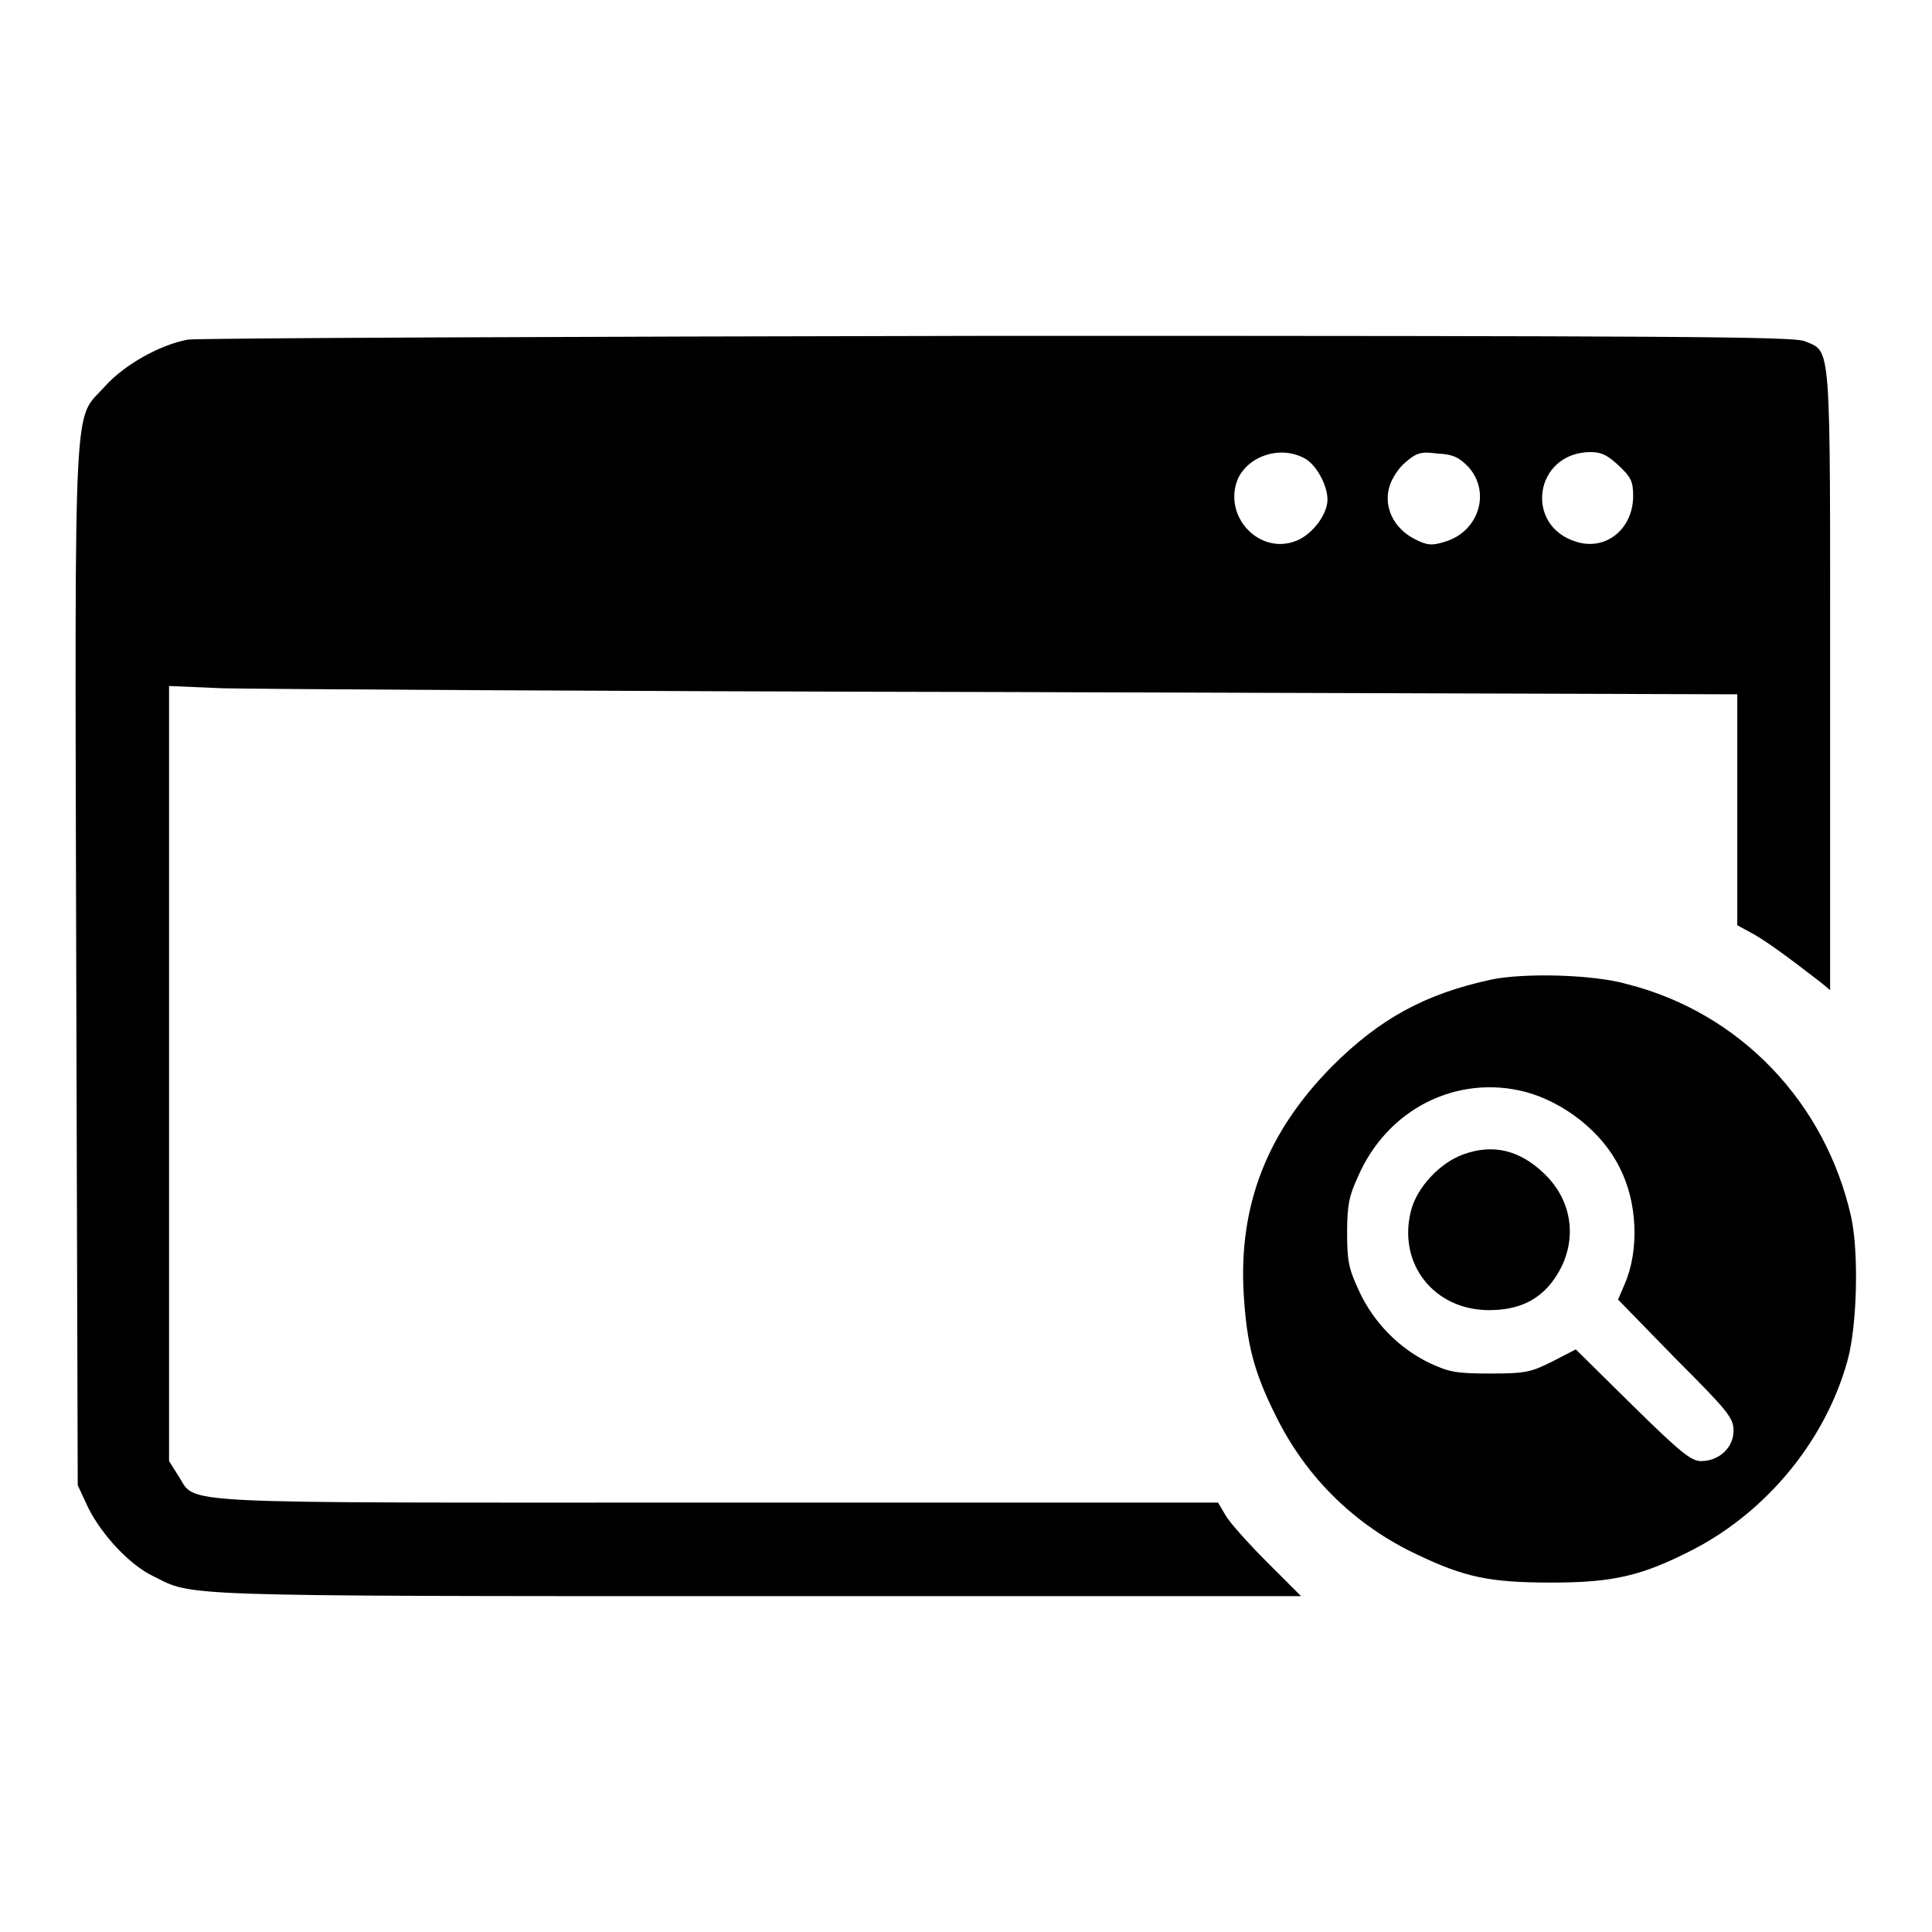
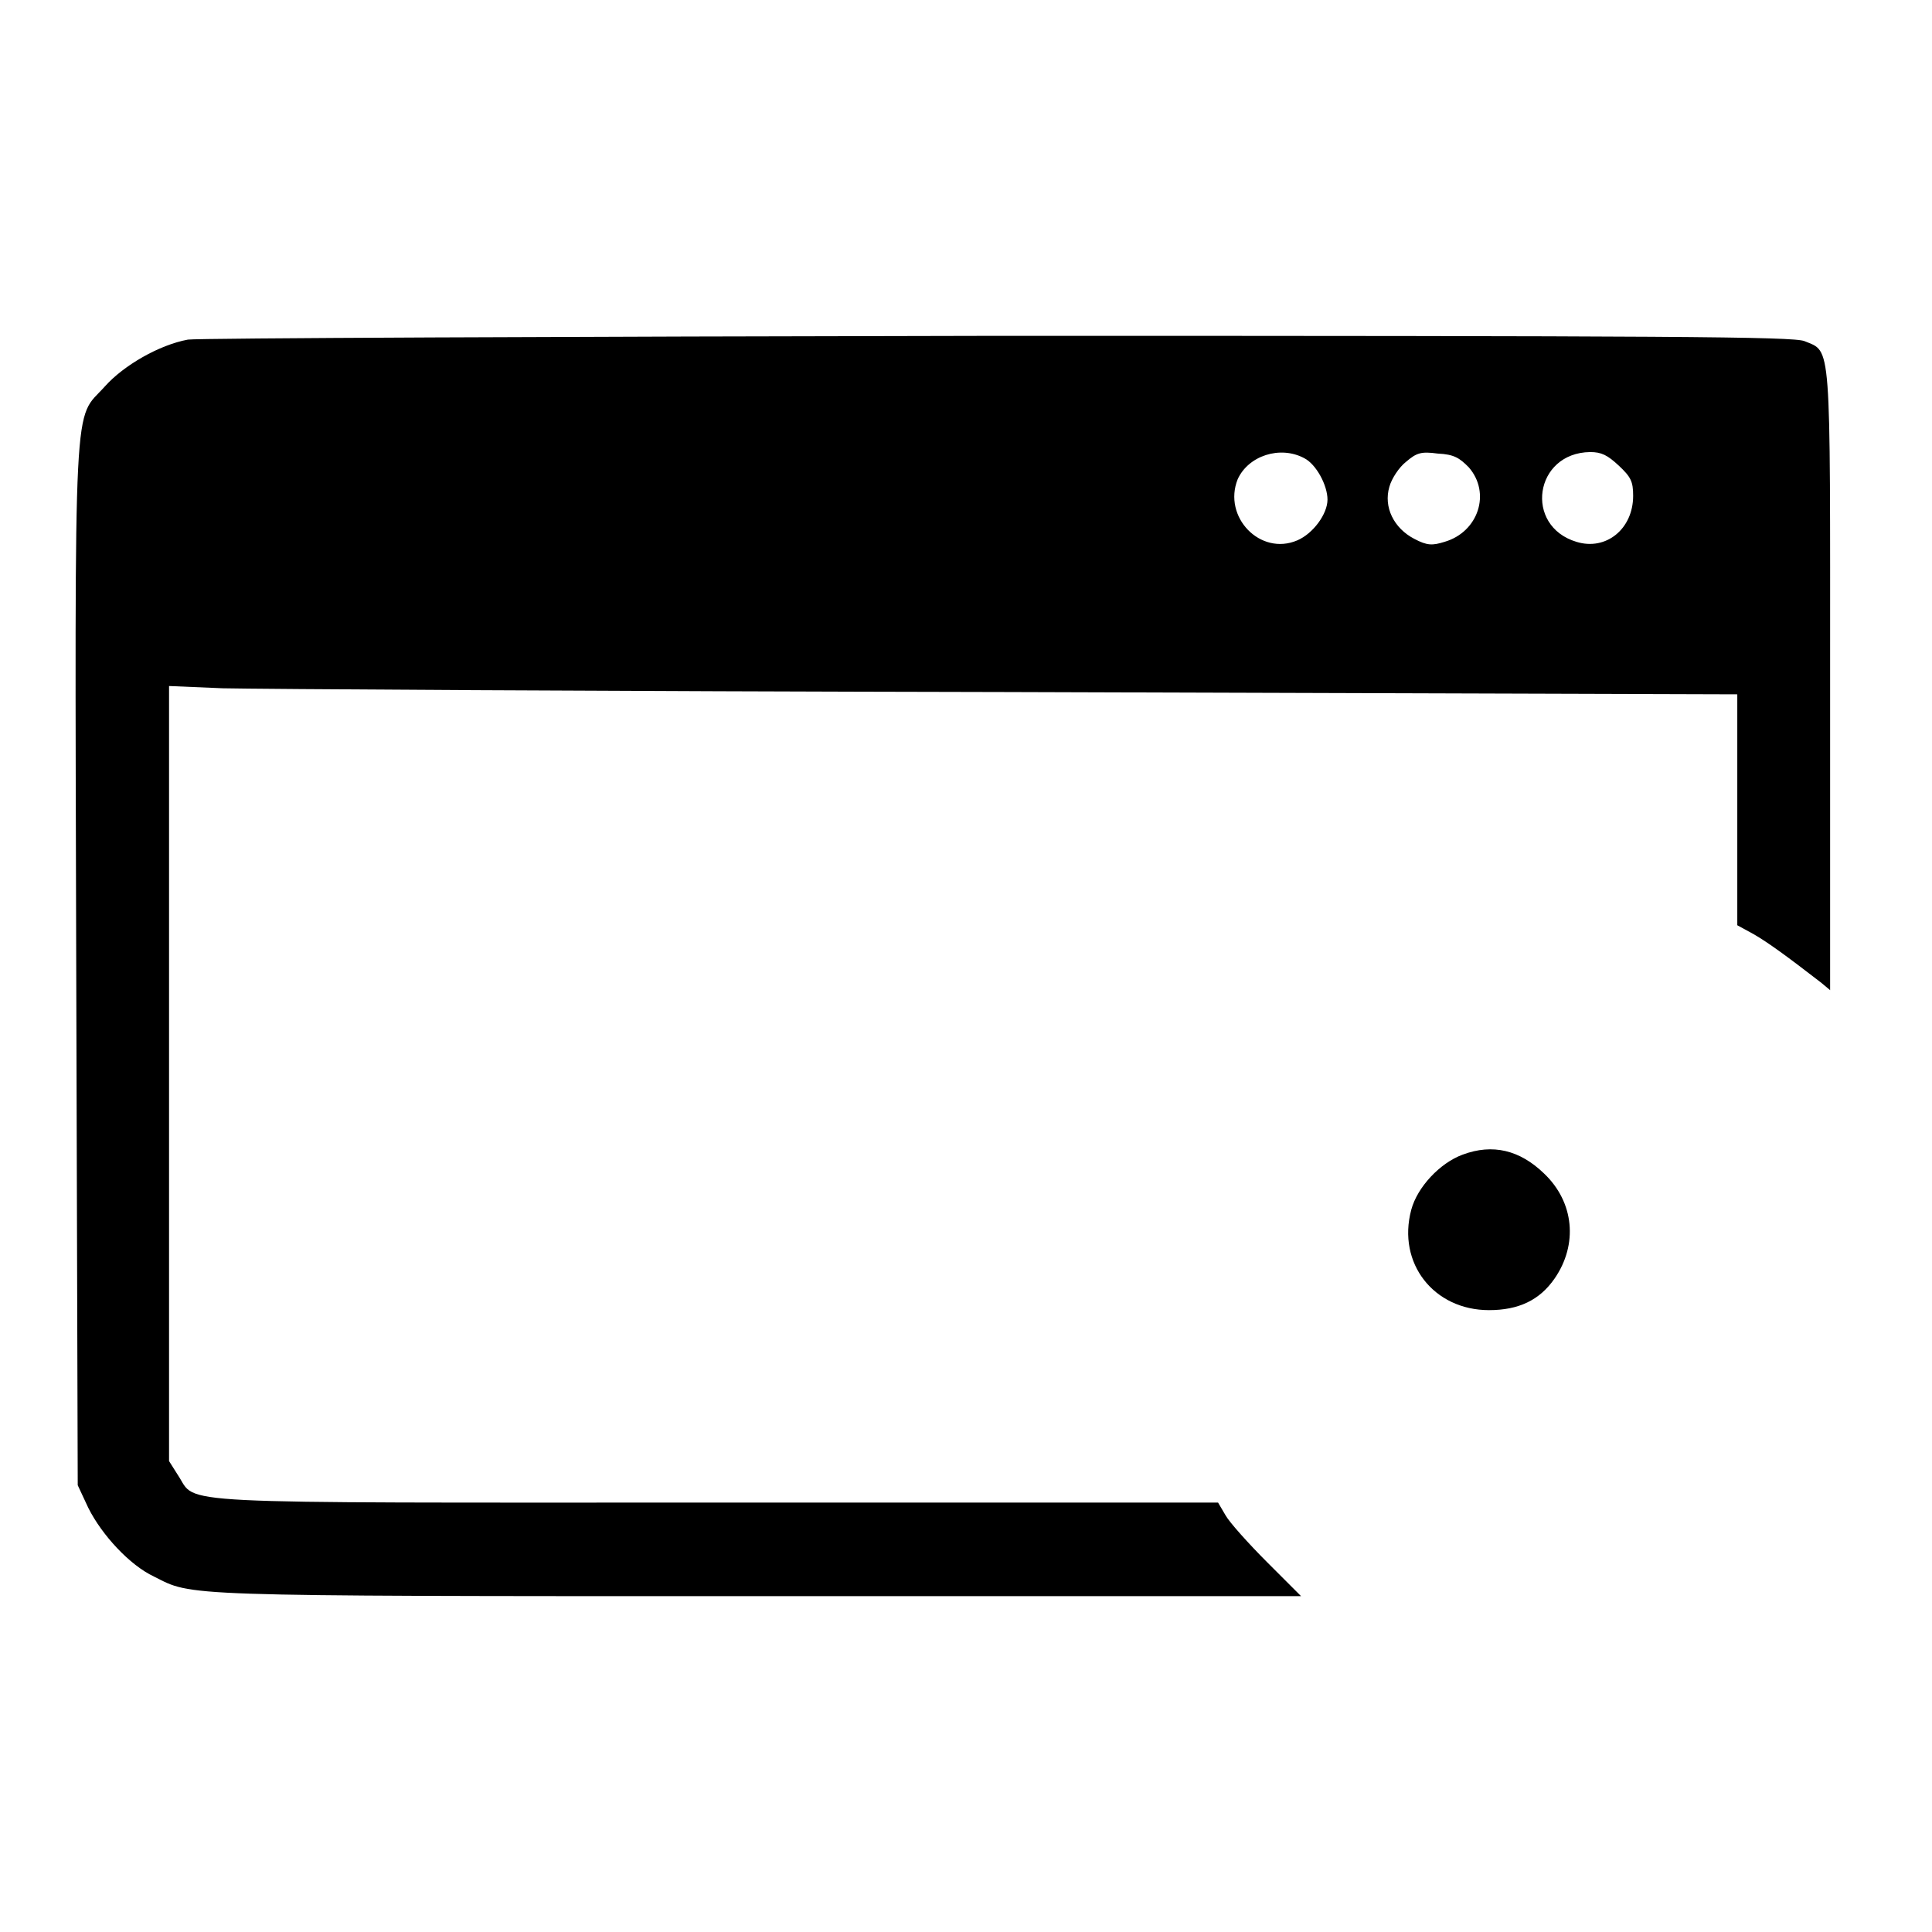
<svg xmlns="http://www.w3.org/2000/svg" version="1.1" x="0px" y="0px" viewBox="0 0 256 256" enable-background="new 0 0 256 256" xml:space="preserve">
  <g>
    <g>
      <g>
        <path fill="#000000" d="M24.9,45c-3.8,0.7-8.5,3.4-11,6.2c-4.2,4.7-4-1.1-3.8,76.6l0.2,69l1.4,3c1.8,3.6,5.5,7.6,8.7,9.1c5.2,2.6,2.4,2.6,79.7,2.6h72.3l-4.5-4.5c-2.5-2.5-5-5.3-5.5-6.2l-1-1.7H94.9c-74,0-68.7,0.3-71.3-3.6l-1.2-1.9v-51.4V90.9l7.1,0.3c3.9,0.1,50.6,0.4,103.9,0.5l96.8,0.3v15.3v15.3l2.2,1.2c1.9,1.1,4.5,3,8.9,6.4l1.2,1V90.1c0-45.5,0.2-43.4-3.4-44.9c-1.5-0.6-17.1-0.7-106.8-0.7C74.3,44.6,26.2,44.8,24.9,45z M172.8,60.7c1.6,0.8,3.1,3.6,3.1,5.5c0,1.9-1.9,4.5-4,5.4c-4.9,2.1-9.9-3.1-7.9-8.1C165.4,60.4,169.6,59,172.8,60.7z M194.6,61.9c3,3.4,1.3,8.6-3.2,9.9c-1.6,0.5-2.3,0.5-4-0.4c-2.7-1.4-4.1-4.2-3.3-6.9c0.3-1.1,1.3-2.6,2.2-3.3c1.4-1.2,2-1.4,4.2-1.1C192.7,60.2,193.4,60.7,194.6,61.9z M214.5,61.7c1.6,1.5,1.9,2.1,1.9,4c0,4.4-3.6,7.3-7.5,6.1c-7-2.1-5.6-11.8,1.8-11.9C212.2,59.9,213,60.3,214.5,61.7z" />
-         <path fill="#000000" d="M197.6,129.8c-8.8,1.9-14.8,5.2-21.1,11.5c-8.6,8.7-12.4,18.4-11.7,30.2c0.4,6.5,1.3,10.2,4.2,16c4,8.2,10.5,14.6,18.8,18.5c6.3,3,9.6,3.7,17.8,3.7c8.2,0,12-0.9,18.8-4.4c9.8-5.1,17.5-14.5,20.4-25c1.3-4.7,1.5-14.3,0.5-19c-3.4-15.2-14.7-27.1-29.7-30.9C211.1,129.1,201.9,128.9,197.6,129.8z M202.2,144.7c5.1,1.4,10.1,5.3,12.4,10c2.4,4.6,2.6,11,0.7,15.4l-0.9,2.1l7.6,7.8c7.1,7.1,7.7,7.9,7.7,9.6c0,2.2-1.9,4-4.3,4c-1.3,0-2.7-1.1-9.1-7.4l-7.5-7.4l-3.1,1.6c-2.8,1.4-3.5,1.6-8.2,1.6c-4.6,0-5.5-0.2-8.1-1.4c-4.1-2-7.4-5.4-9.3-9.5c-1.4-3-1.6-4-1.6-7.8c0-3.7,0.3-4.9,1.4-7.3C183.8,146.9,193.1,142.3,202.2,144.7z" />
        <path fill="#000000" d="M193.8,153c-3,1.1-6,4.3-6.8,7.3c-1.9,7.1,3,13.3,10.3,13.3c3.9,0,6.7-1.3,8.7-4.2c3.1-4.5,2.6-10.1-1.4-13.9C201.4,152.4,197.8,151.5,193.8,153z" />
      </g>
    </g>
  </g>
</svg>